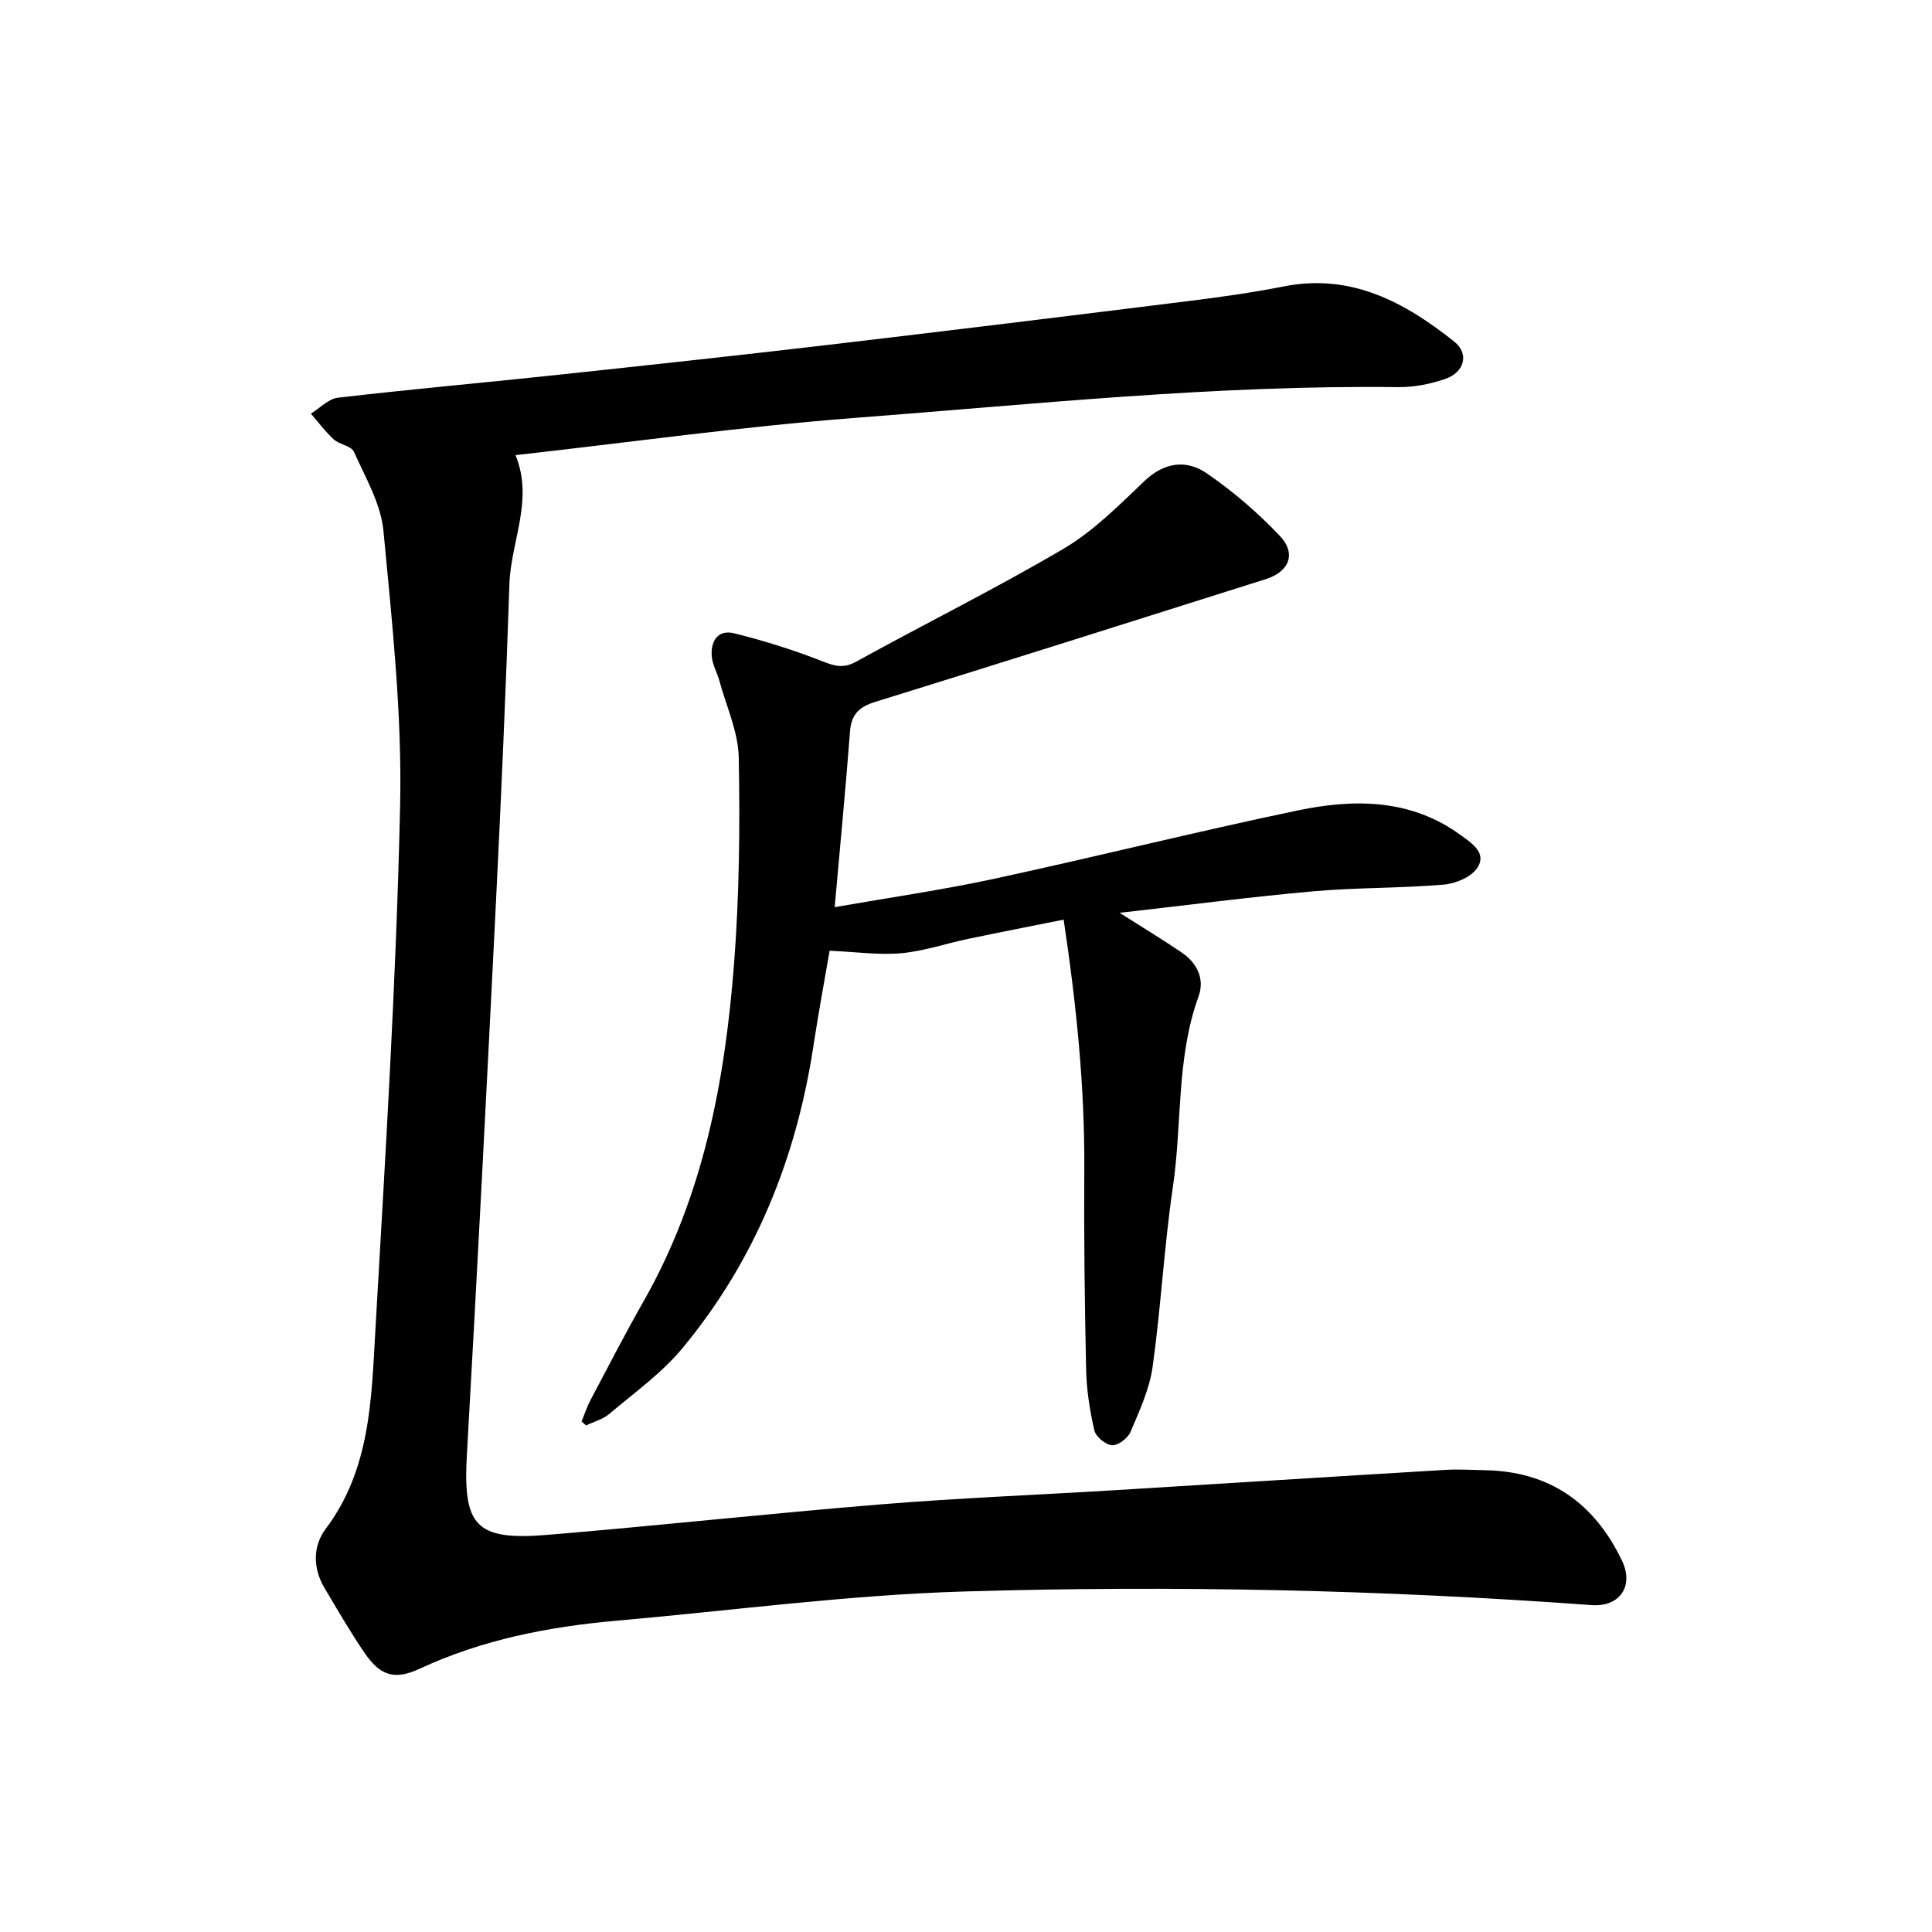
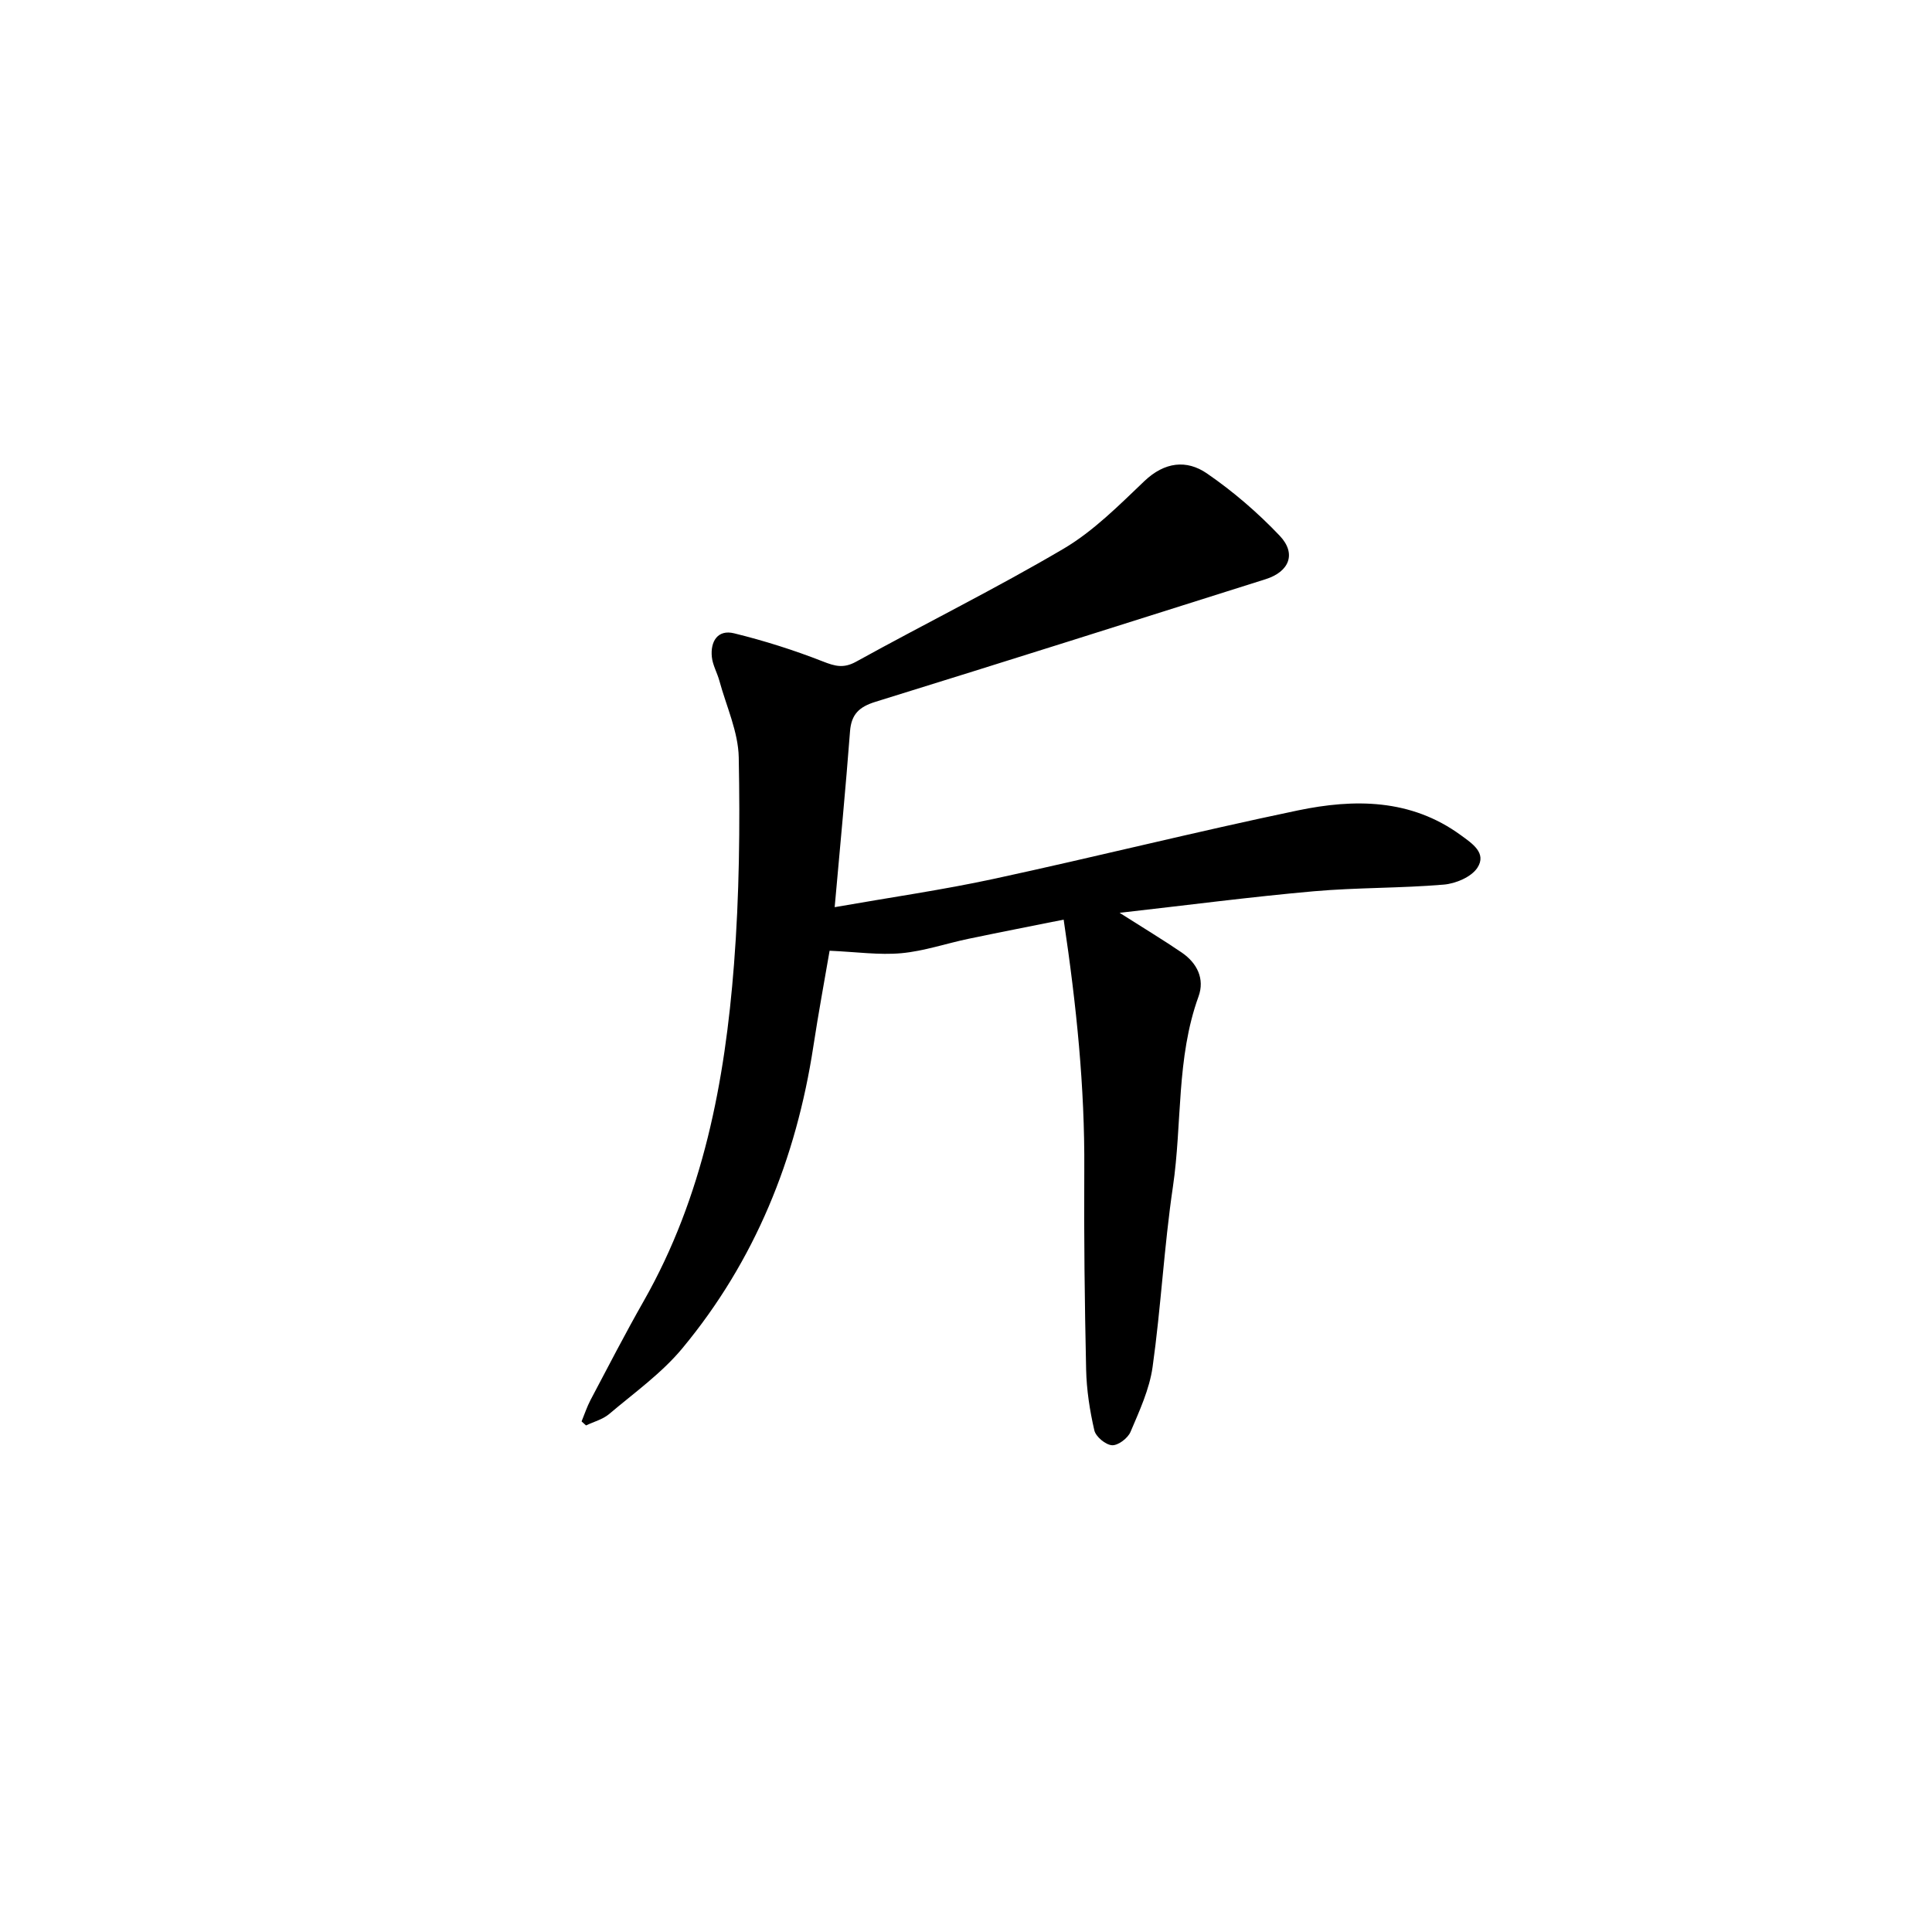
<svg xmlns="http://www.w3.org/2000/svg" enable-background="new 0 0 400 400" viewBox="0 0 400 400">
-   <path d="m106.73 94.23c3.81 9.26-.96 17.83-1.26 26.68-.74 22.19-1.72 44.37-2.82 66.54-1.89 37.87-3.83 75.73-5.98 113.59-.85 14.88 1.72 17.98 16.75 16.73 23.05-1.92 46.05-4.44 69.11-6.32 15.95-1.3 31.96-1.93 47.94-2.9 22.95-1.4 45.89-2.86 68.84-4.23 2.69-.16 5.39.02 8.09.07 13.46.22 22.72 6.82 28.43 18.76 2.5 5.23-.47 9.6-6.34 9.17-43.24-3.17-86.56-4.11-129.86-2.82-24.03.72-47.98 3.93-71.97 6.05-14.11 1.24-27.82 3.92-40.81 9.96-5.33 2.47-8.24 1.31-11.45-3.41-2.93-4.32-5.57-8.85-8.23-13.35-2.42-4.09-2.41-8.66.26-12.21 9.21-12.25 9.46-26.68 10.27-40.83 2.08-36.26 4.33-72.54 5.14-108.84.42-18.96-1.66-38.02-3.45-56.95-.53-5.62-3.73-11.04-6.11-16.38-.55-1.23-2.97-1.48-4.18-2.57-1.75-1.59-3.17-3.53-4.73-5.33 1.86-1.14 3.63-3.07 5.59-3.3 14.95-1.74 29.95-3.07 44.92-4.67 18.9-2.02 37.81-4.06 56.69-6.28 24.85-2.92 49.68-5.97 74.51-9.06 6.59-.82 13.2-1.74 19.71-3.03 13.95-2.76 25.02 3.25 35.29 11.42 3.14 2.5 2.15 6.36-1.87 7.74-3.09 1.06-6.5 1.73-9.76 1.69-37.66-.47-75.08 3.52-112.54 6.38-23.33 1.79-46.55 5.06-70.18 7.7z" />
  <path d="m231.8 188.99c5.15 3.28 9.08 5.64 12.86 8.22 3.19 2.18 4.81 5.45 3.48 9.11-4.63 12.77-3.37 26.28-5.3 39.38-1.83 12.38-2.47 24.93-4.21 37.33-.65 4.61-2.72 9.07-4.57 13.43-.55 1.3-2.57 2.84-3.83 2.76-1.33-.08-3.36-1.77-3.66-3.08-.95-4.12-1.61-8.39-1.7-12.62-.3-13.79-.47-27.59-.38-41.39.11-17.01-1.6-33.83-4.27-51.73-6.88 1.38-13.3 2.63-19.71 3.97-4.64.97-9.21 2.55-13.89 2.98-4.61.42-9.31-.27-14.86-.51-1.02 5.96-2.31 12.88-3.37 19.84-3.55 23.21-12.07 44.33-27.1 62.45-4.29 5.18-9.97 9.22-15.16 13.62-1.32 1.12-3.18 1.6-4.8 2.37-.31-.28-.62-.55-.92-.83.61-1.48 1.11-3.02 1.85-4.43 3.63-6.87 7.19-13.77 11.03-20.52 12.29-21.63 16.8-45.39 18.68-69.71 1.1-14.21 1.25-28.53.98-42.79-.1-5.32-2.57-10.6-4.01-15.89-.45-1.66-1.39-3.25-1.56-4.93-.33-3.22 1.22-5.74 4.61-4.9 6.23 1.53 12.39 3.48 18.36 5.82 2.55 1 4.3 1.49 6.91.05 14.28-7.89 28.93-15.13 42.97-23.4 6.18-3.65 11.46-8.99 16.72-14 4.16-3.95 8.71-4.47 12.92-1.58 5.43 3.73 10.54 8.13 15.08 12.91 3.51 3.7 1.99 7.44-2.9 8.99-26.92 8.52-53.85 17.04-80.82 25.4-3.31 1.03-4.97 2.54-5.24 6.09-.9 11.8-2.04 23.59-3.18 36.42 11.62-2.04 22.39-3.58 32.99-5.87 21.01-4.54 41.87-9.77 62.9-14.16 11.67-2.43 23.39-2.44 33.74 5.12 2.33 1.7 5.44 3.7 3.43 6.76-1.25 1.91-4.5 3.28-6.97 3.48-8.95.76-17.98.59-26.92 1.38-13.07 1.16-26.09 2.87-40.18 4.46z" />
</svg>